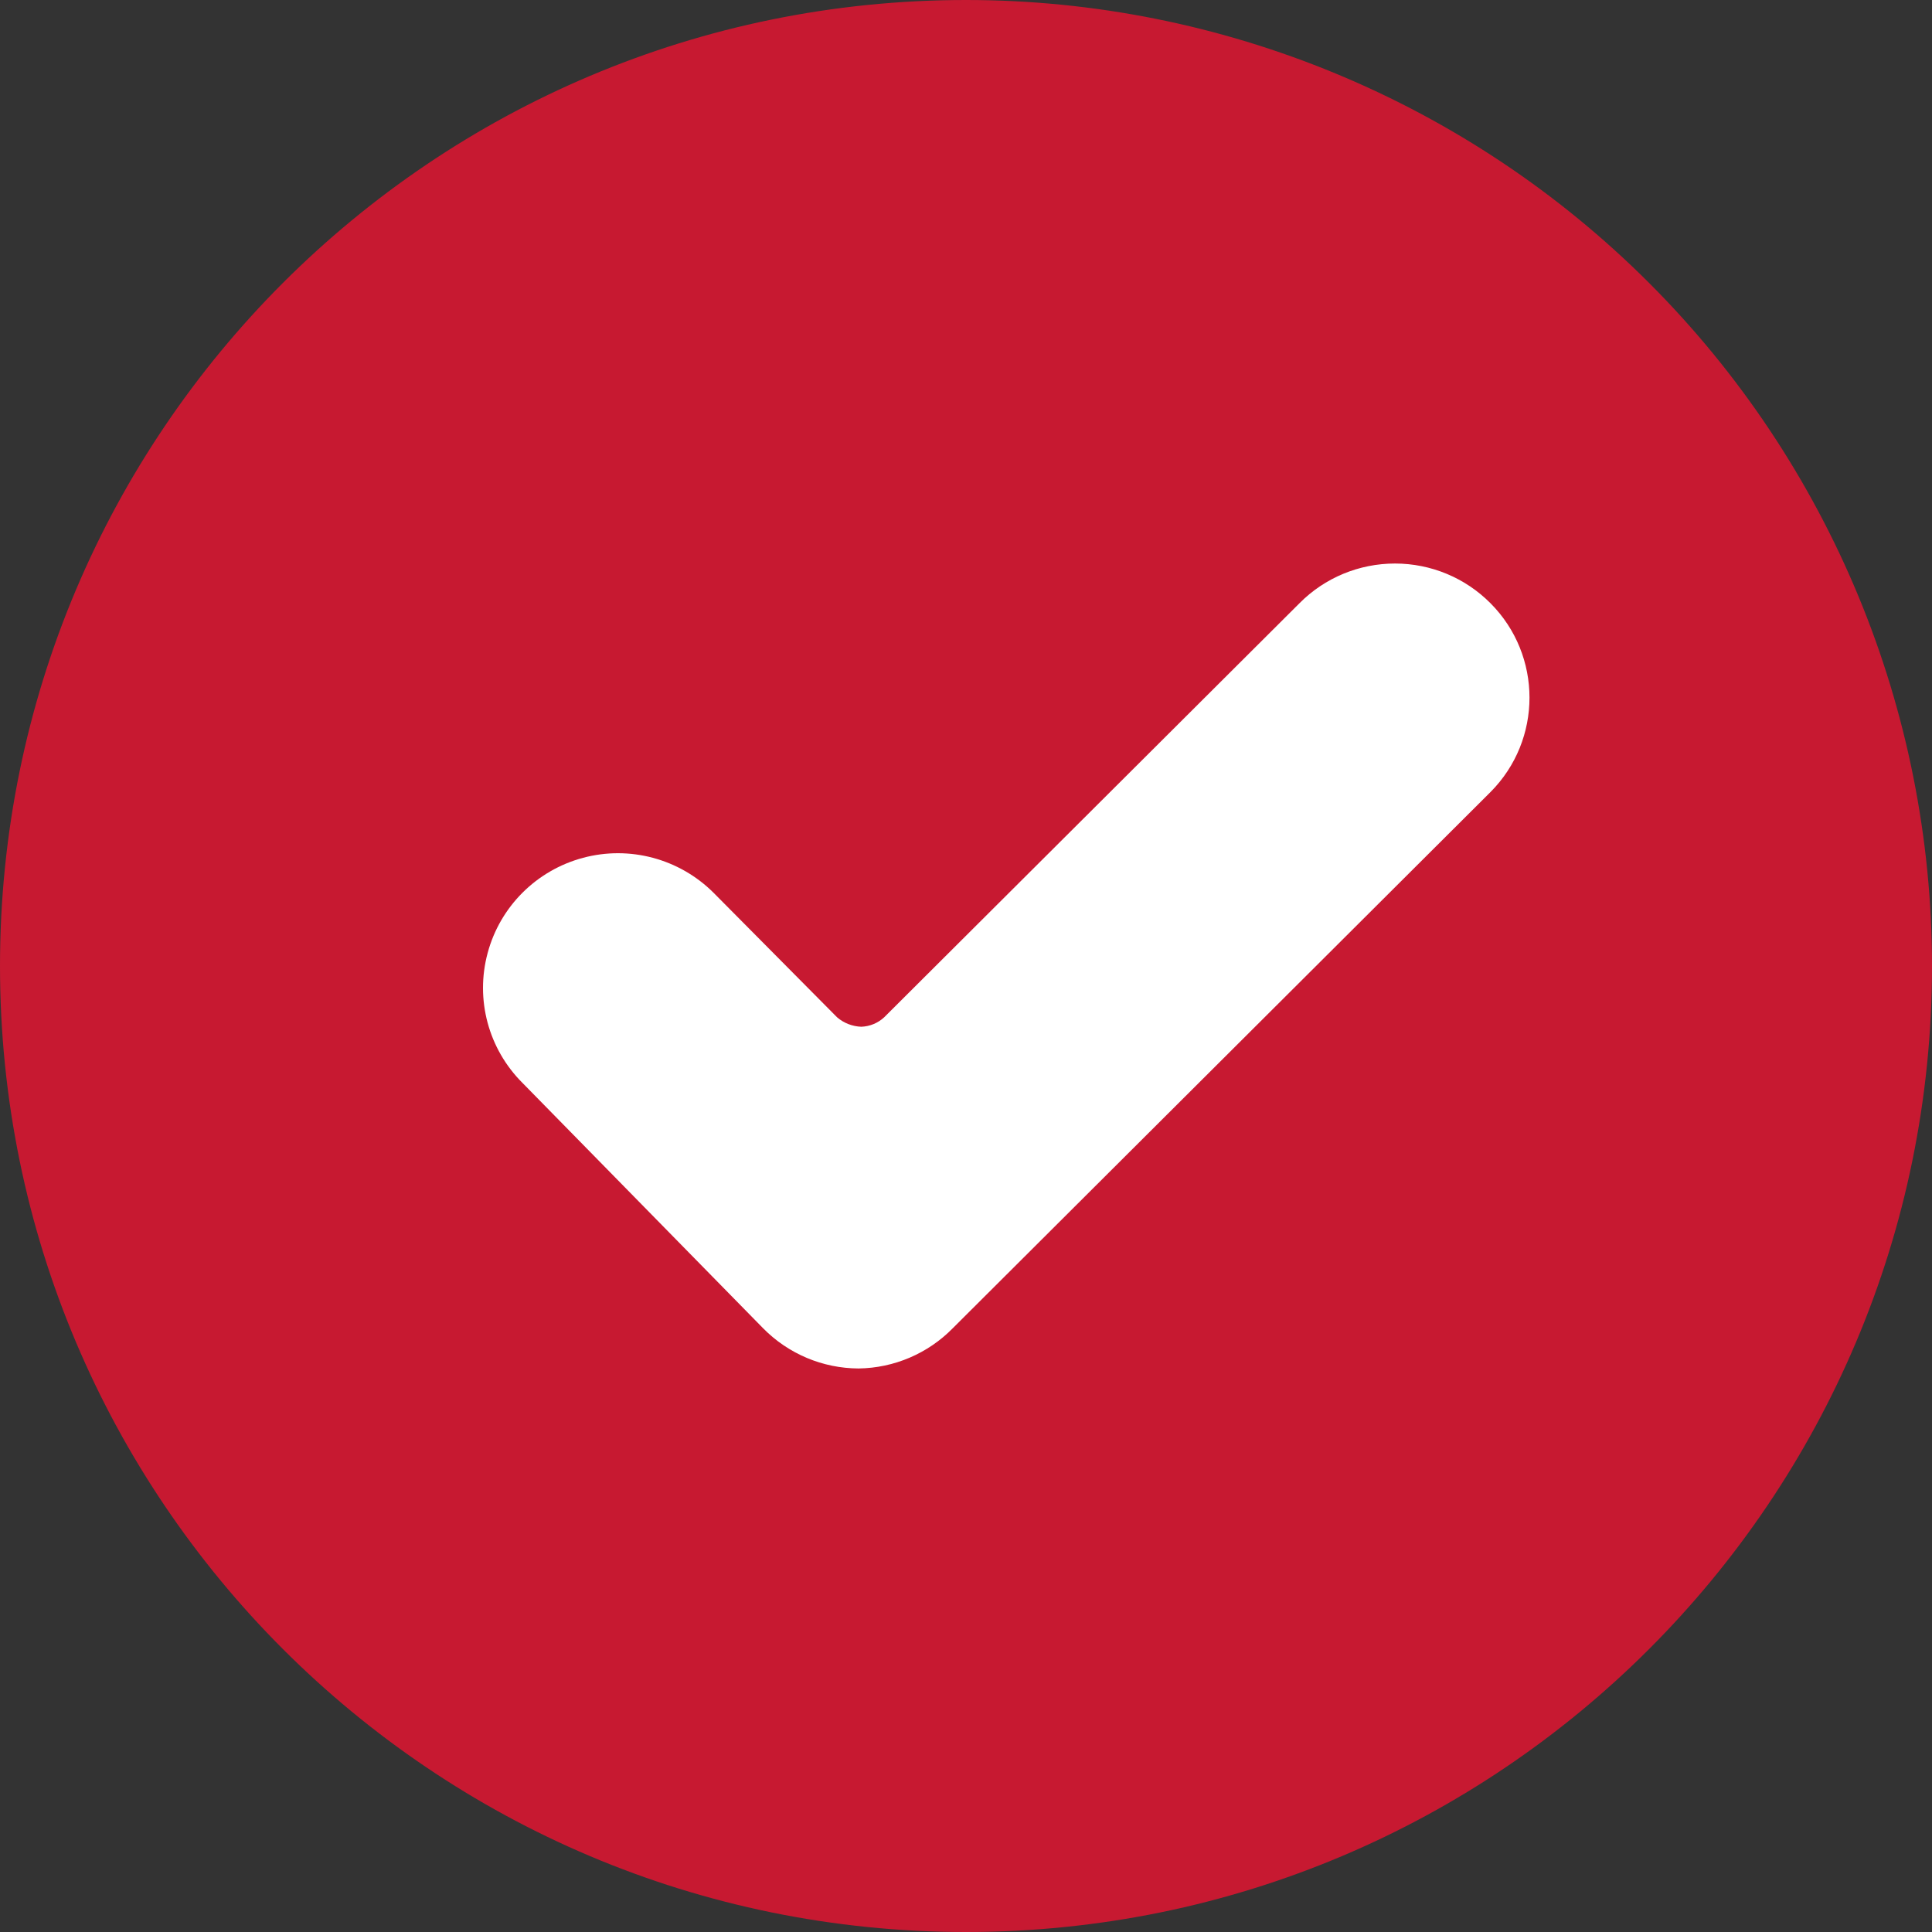
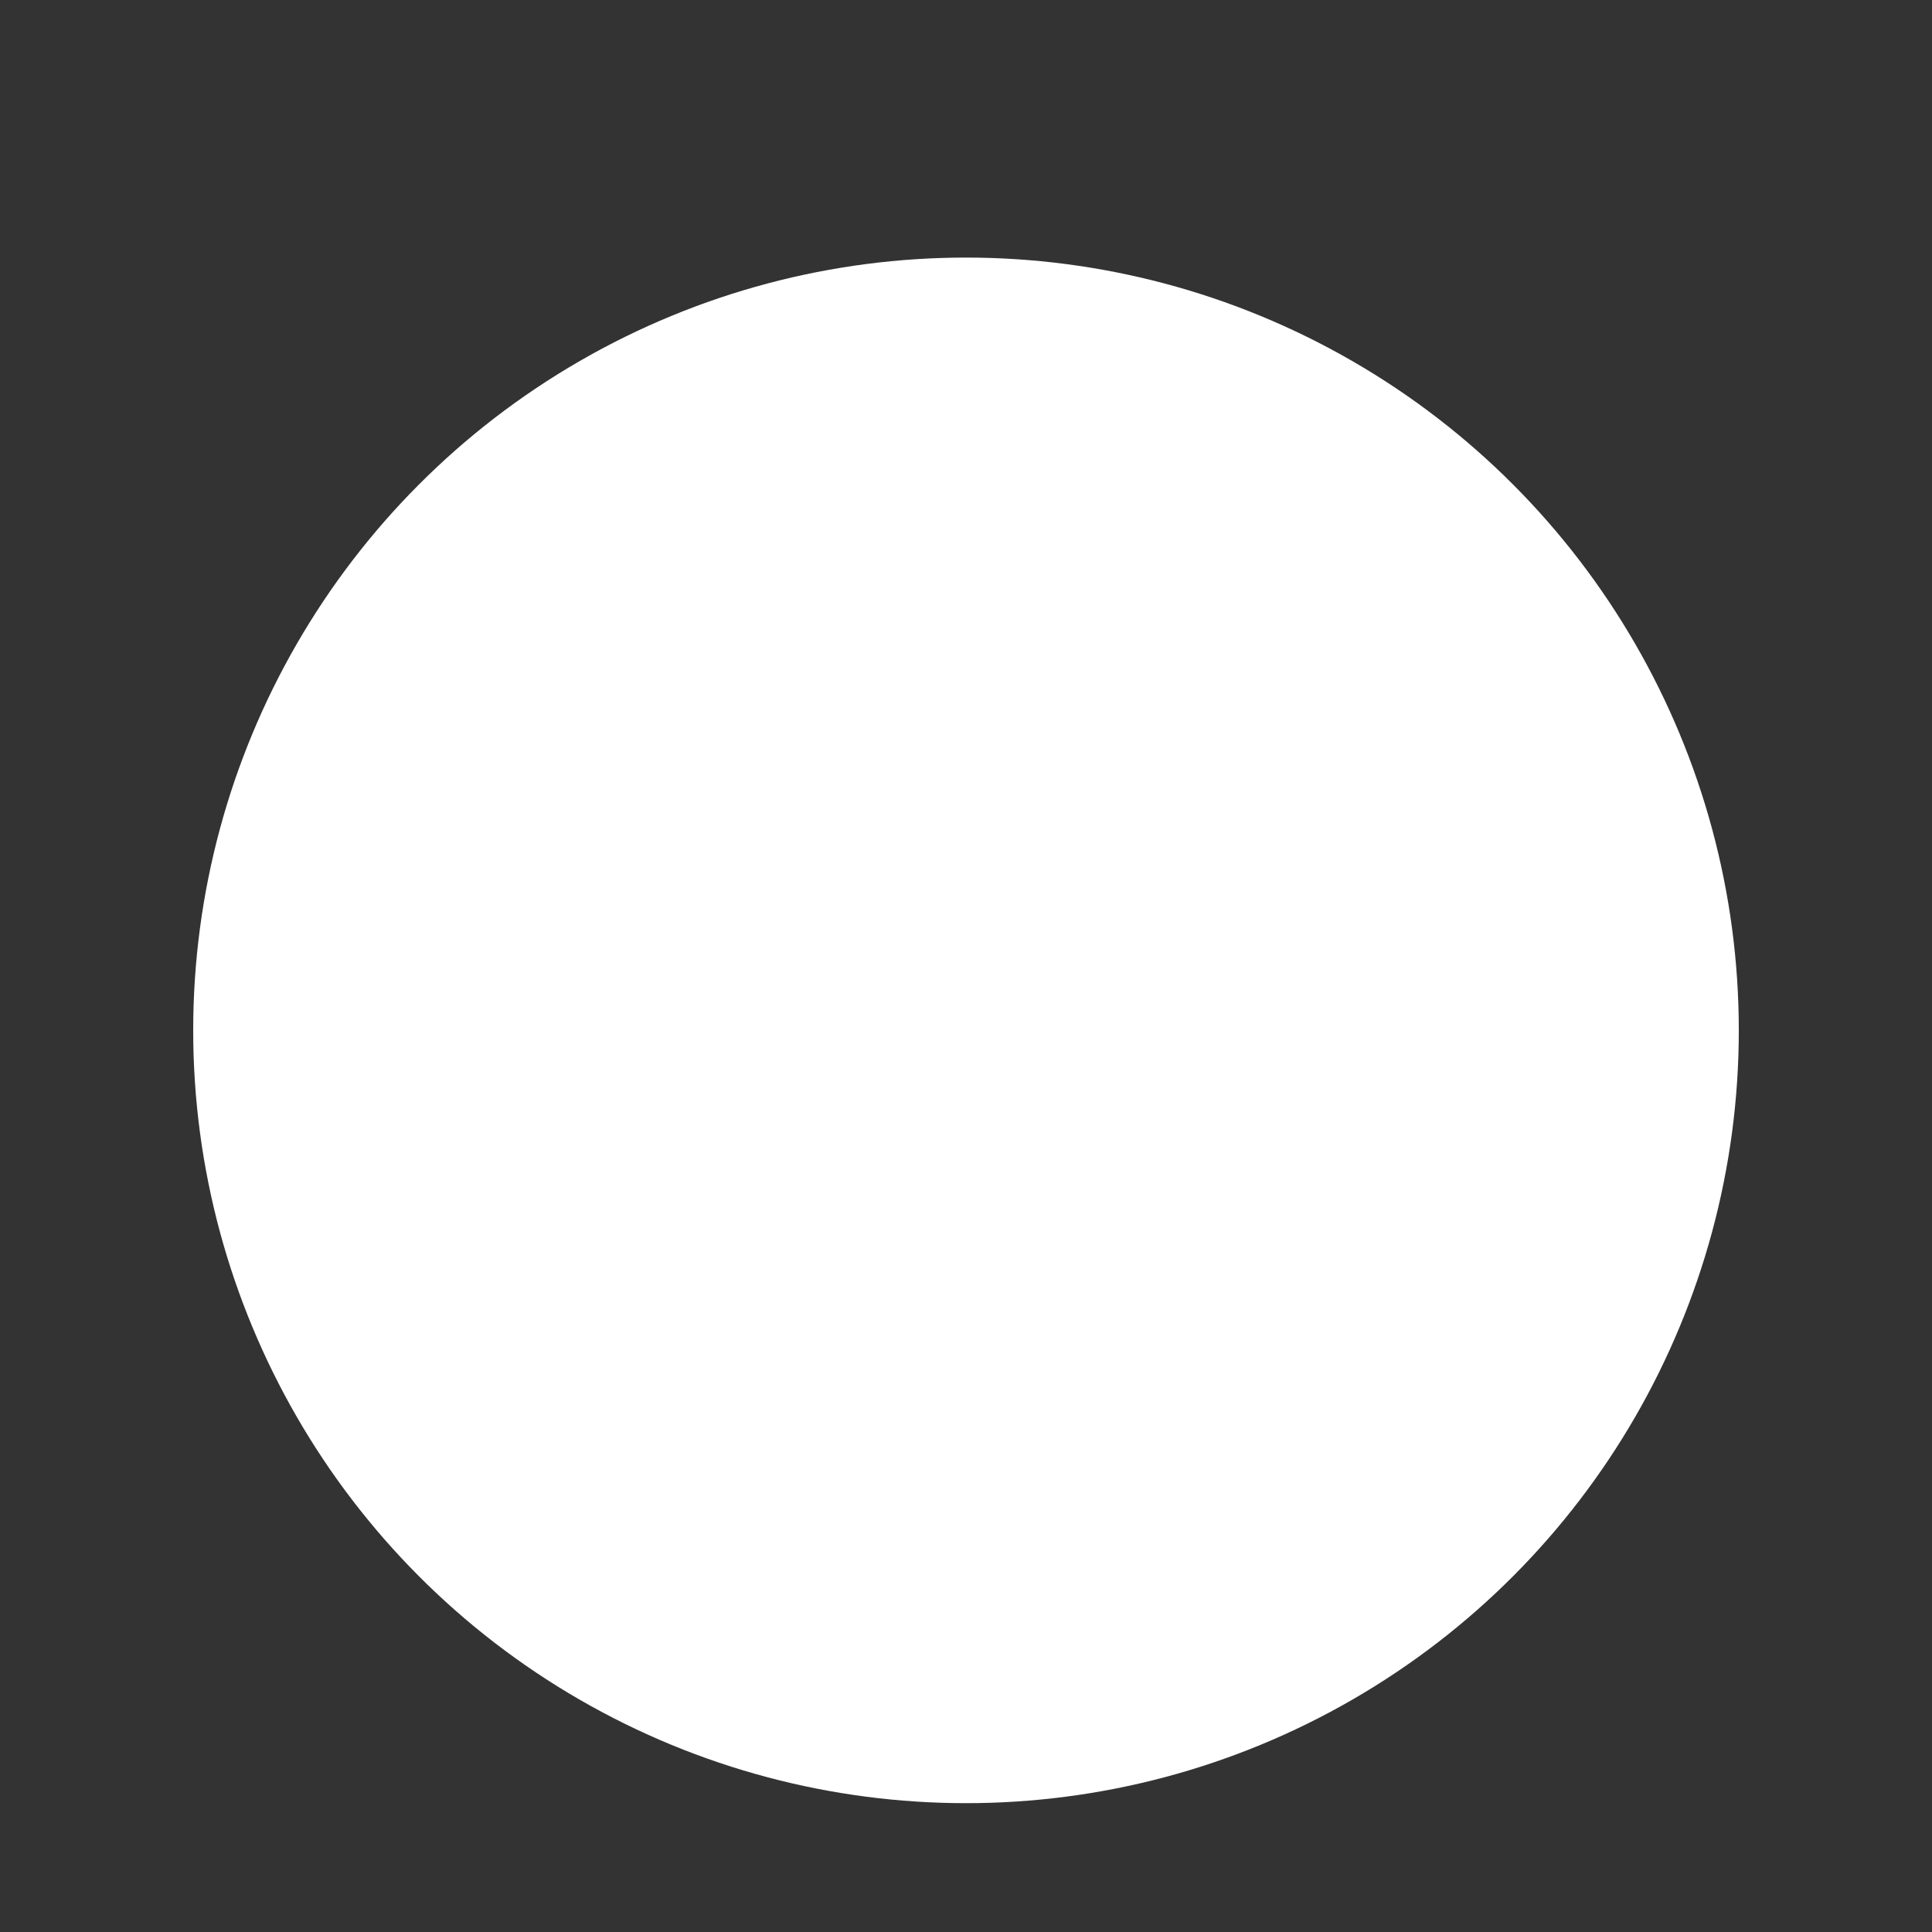
<svg xmlns="http://www.w3.org/2000/svg" width="25px" height="25px" viewBox="0 0 25 25" version="1.1">
  <rect x="0" y="0" width="25" height="25" fill="#333333" stroke="none" />
  <title>Group 4</title>
  <g id="Footer" stroke="none" stroke-width="1" fill="none" fill-rule="evenodd">
    <g transform="translate(-998, -1777)" id="USP'er">
      <g transform="translate(0, 296)">
        <g transform="translate(968, 1428)">
          <g id="Group-4" transform="translate(30, 53)">
            <circle id="Oval" fill="#FFFFFF" cx="12.5" cy="13.333" r="10" />
-             <path d="M12.5,0 C5.596,0 0,5.596 0,12.5 C0,19.404 5.596,25 12.5,25 C19.404,25 25,19.404 25,12.5 C25,9.185 23.683,6.005 21.339,3.661 C18.995,1.317 15.815,0 12.5,0 Z M19.286,10.25 L12.328,17.188 C12.007,17.515 11.569,17.702 11.11,17.708 C10.645,17.706 10.201,17.519 9.875,17.188 L6.762,14.014 C6.32,13.574 6.148,12.933 6.31,12.332 C6.471,11.731 6.942,11.261 7.545,11.1 C8.147,10.939 8.79,11.111 9.232,11.551 L10.832,13.164 C10.919,13.239 11.03,13.282 11.145,13.286 C11.255,13.282 11.36,13.239 11.441,13.164 L16.816,7.805 C17.142,7.476 17.587,7.292 18.051,7.292 C18.515,7.292 18.959,7.476 19.286,7.805 C19.96,8.481 19.96,9.574 19.286,10.25 Z" id="Shape" fill="#C71931" fill-rule="nonzero" />
          </g>
        </g>
      </g>
    </g>
  </g>
</svg>